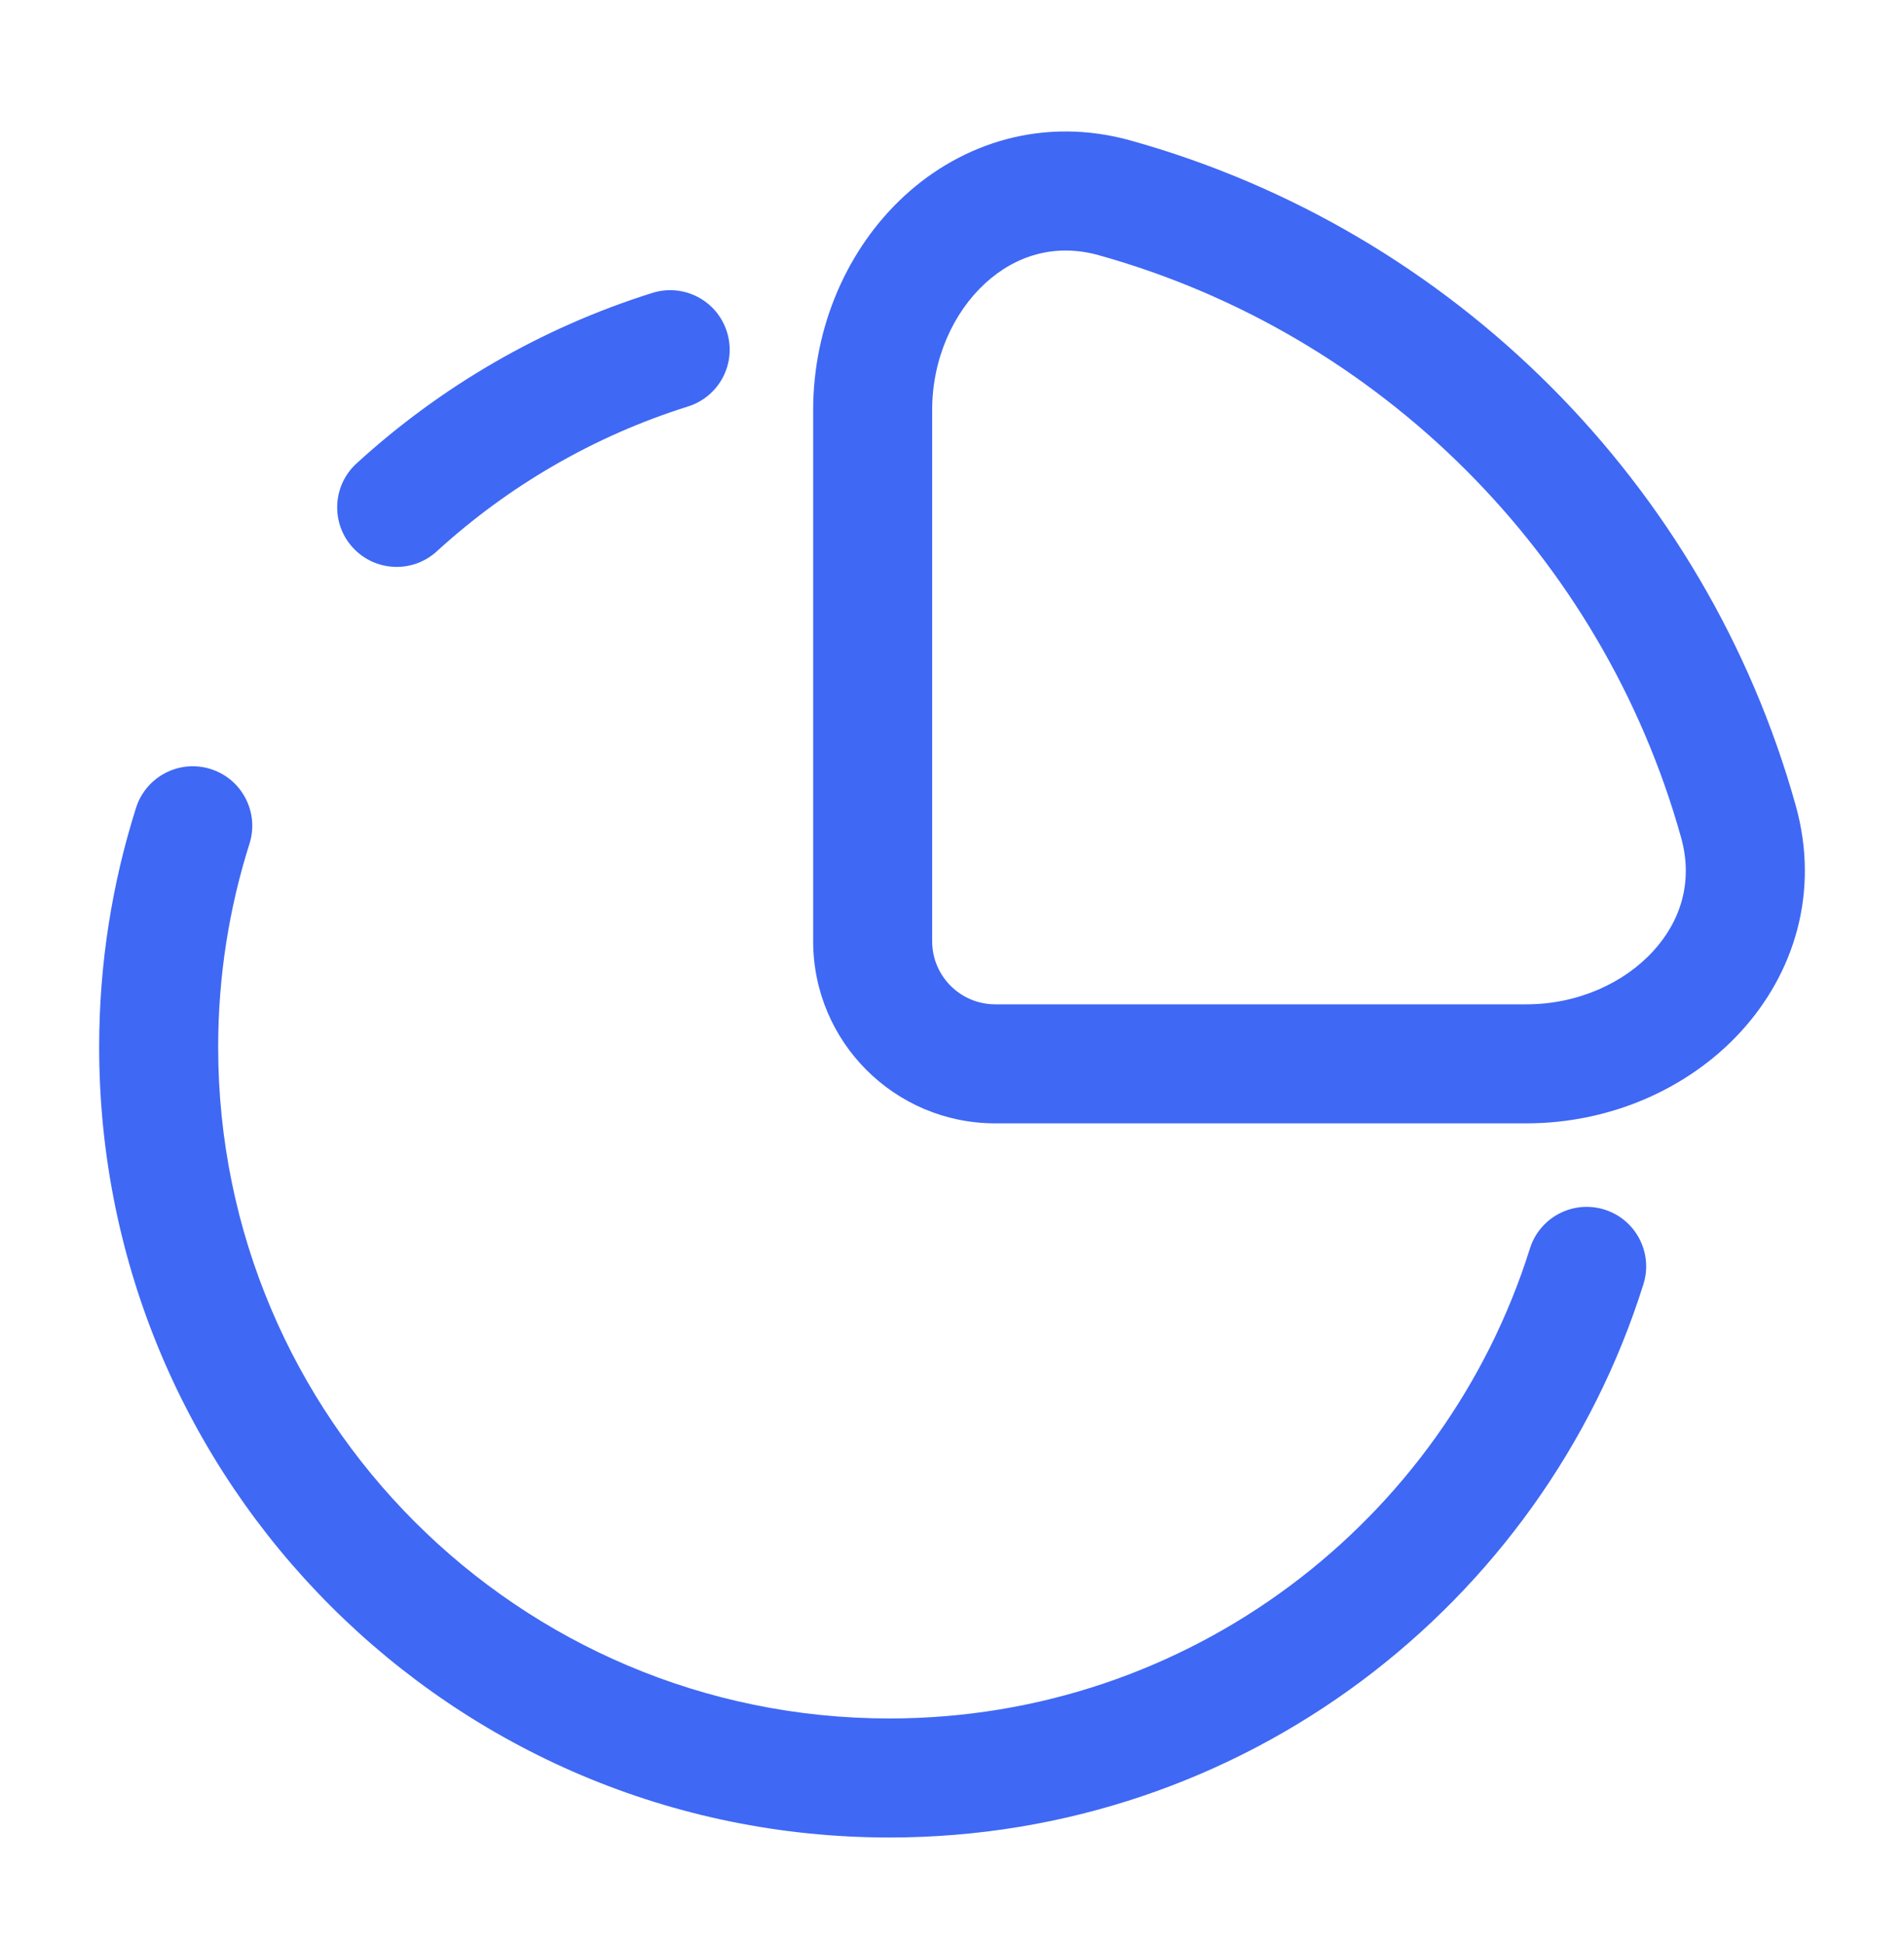
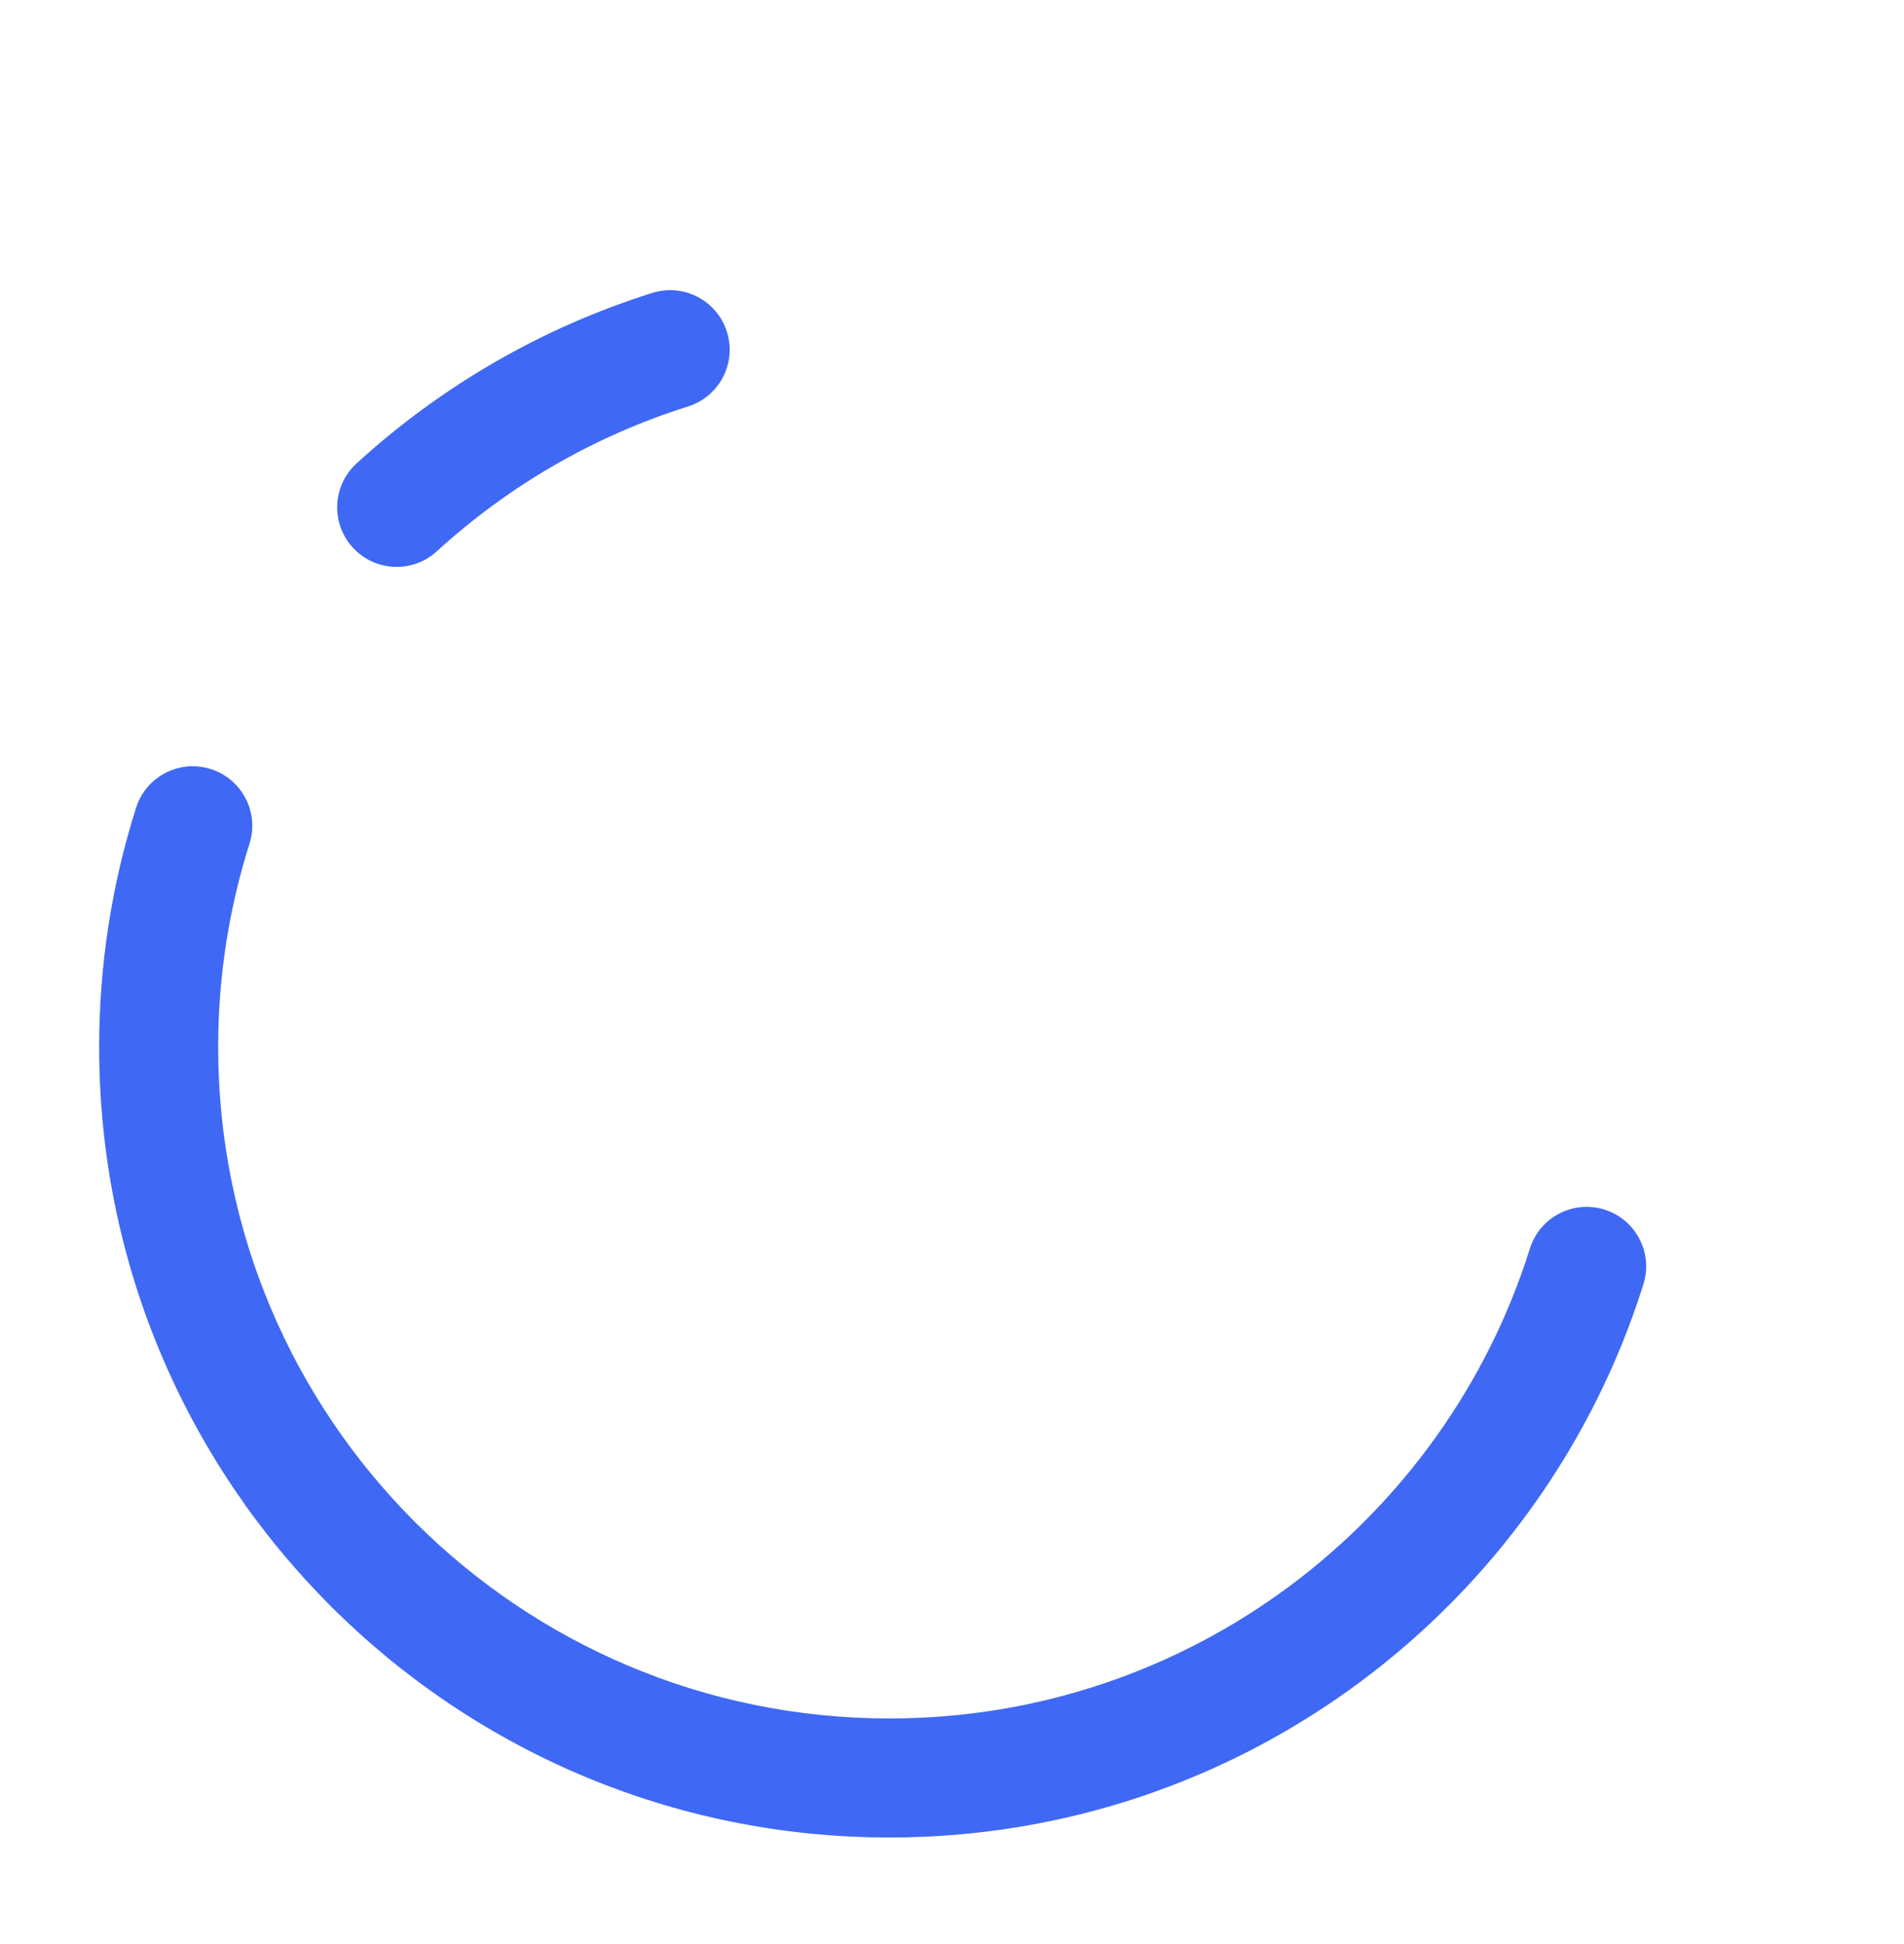
<svg xmlns="http://www.w3.org/2000/svg" width="48" height="49" viewBox="0 0 48 49" fill="none">
  <path fill-rule="evenodd" clip-rule="evenodd" d="M18.326 8.365C18.575 9.155 18.135 9.997 17.345 10.245C14.966 10.992 12.811 12.252 11.012 13.896C10.4 14.455 9.451 14.412 8.893 13.8C8.334 13.189 8.377 12.24 8.988 11.681C11.104 9.748 13.64 8.264 16.446 7.383C17.236 7.135 18.078 7.574 18.326 8.365ZM5.313 19.384C6.103 19.635 6.54 20.478 6.289 21.268C5.777 22.883 5.5 24.604 5.5 26.392C5.5 35.738 13.076 43.314 22.422 43.314C29.996 43.314 36.412 38.336 38.569 31.47C38.817 30.679 39.659 30.24 40.45 30.488C41.24 30.736 41.679 31.578 41.431 32.368C38.893 40.45 31.344 46.314 22.422 46.314C11.419 46.314 2.5 37.395 2.5 26.392C2.5 24.292 2.826 22.265 3.43 20.36C3.681 19.571 4.524 19.134 5.313 19.384Z" fill="#3F68F4" />
-   <path fill-rule="evenodd" clip-rule="evenodd" d="M22.805 4.933C24.264 3.593 26.317 2.931 28.509 3.543C36.62 5.807 43.007 12.194 45.271 20.305C45.883 22.497 45.221 24.55 43.881 26.009C42.561 27.445 40.589 28.314 38.479 28.314H25.09C22.555 28.314 20.5 26.259 20.5 23.724V10.335C20.5 8.225 21.369 6.253 22.805 4.933ZM24.835 7.142C24.04 7.873 23.5 9.033 23.5 10.335V23.724C23.5 24.602 24.212 25.314 25.09 25.314H38.479C39.781 25.314 40.942 24.774 41.672 23.979C42.381 23.207 42.687 22.207 42.381 21.112C40.399 14.012 34.803 8.415 27.702 6.433C26.607 6.127 25.607 6.433 24.835 7.142Z" fill="#3F68F4" />
</svg>